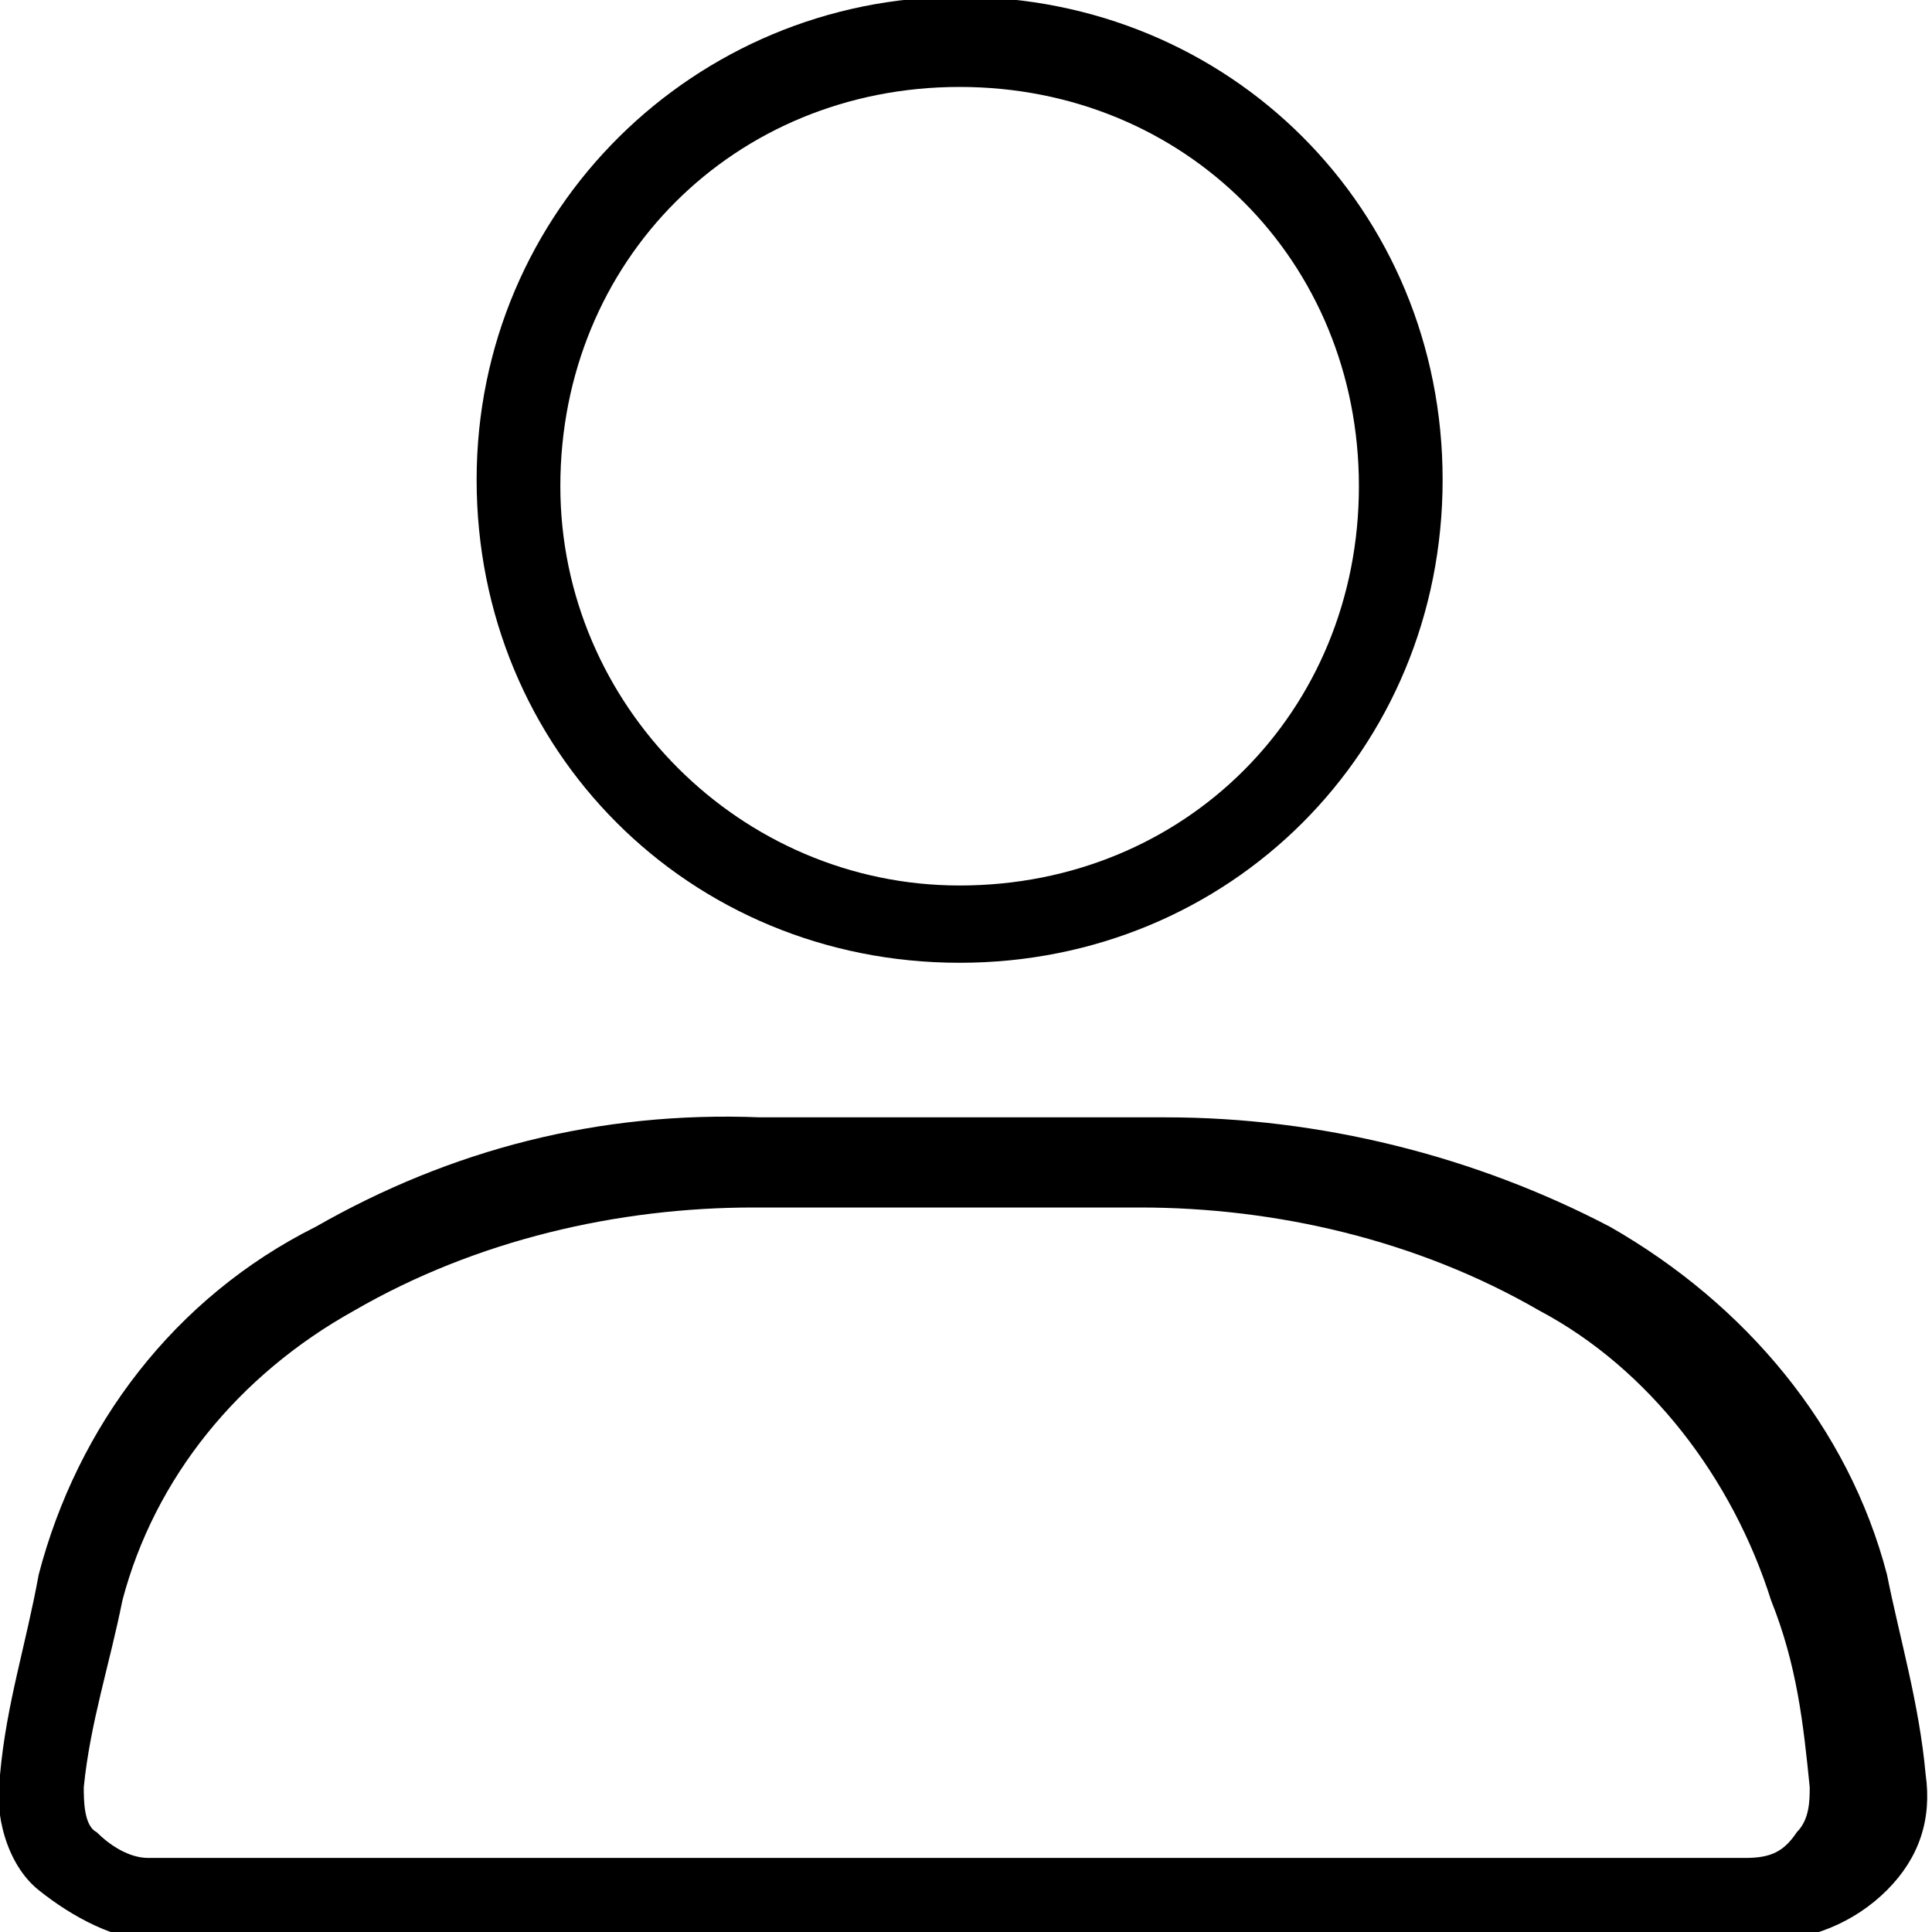
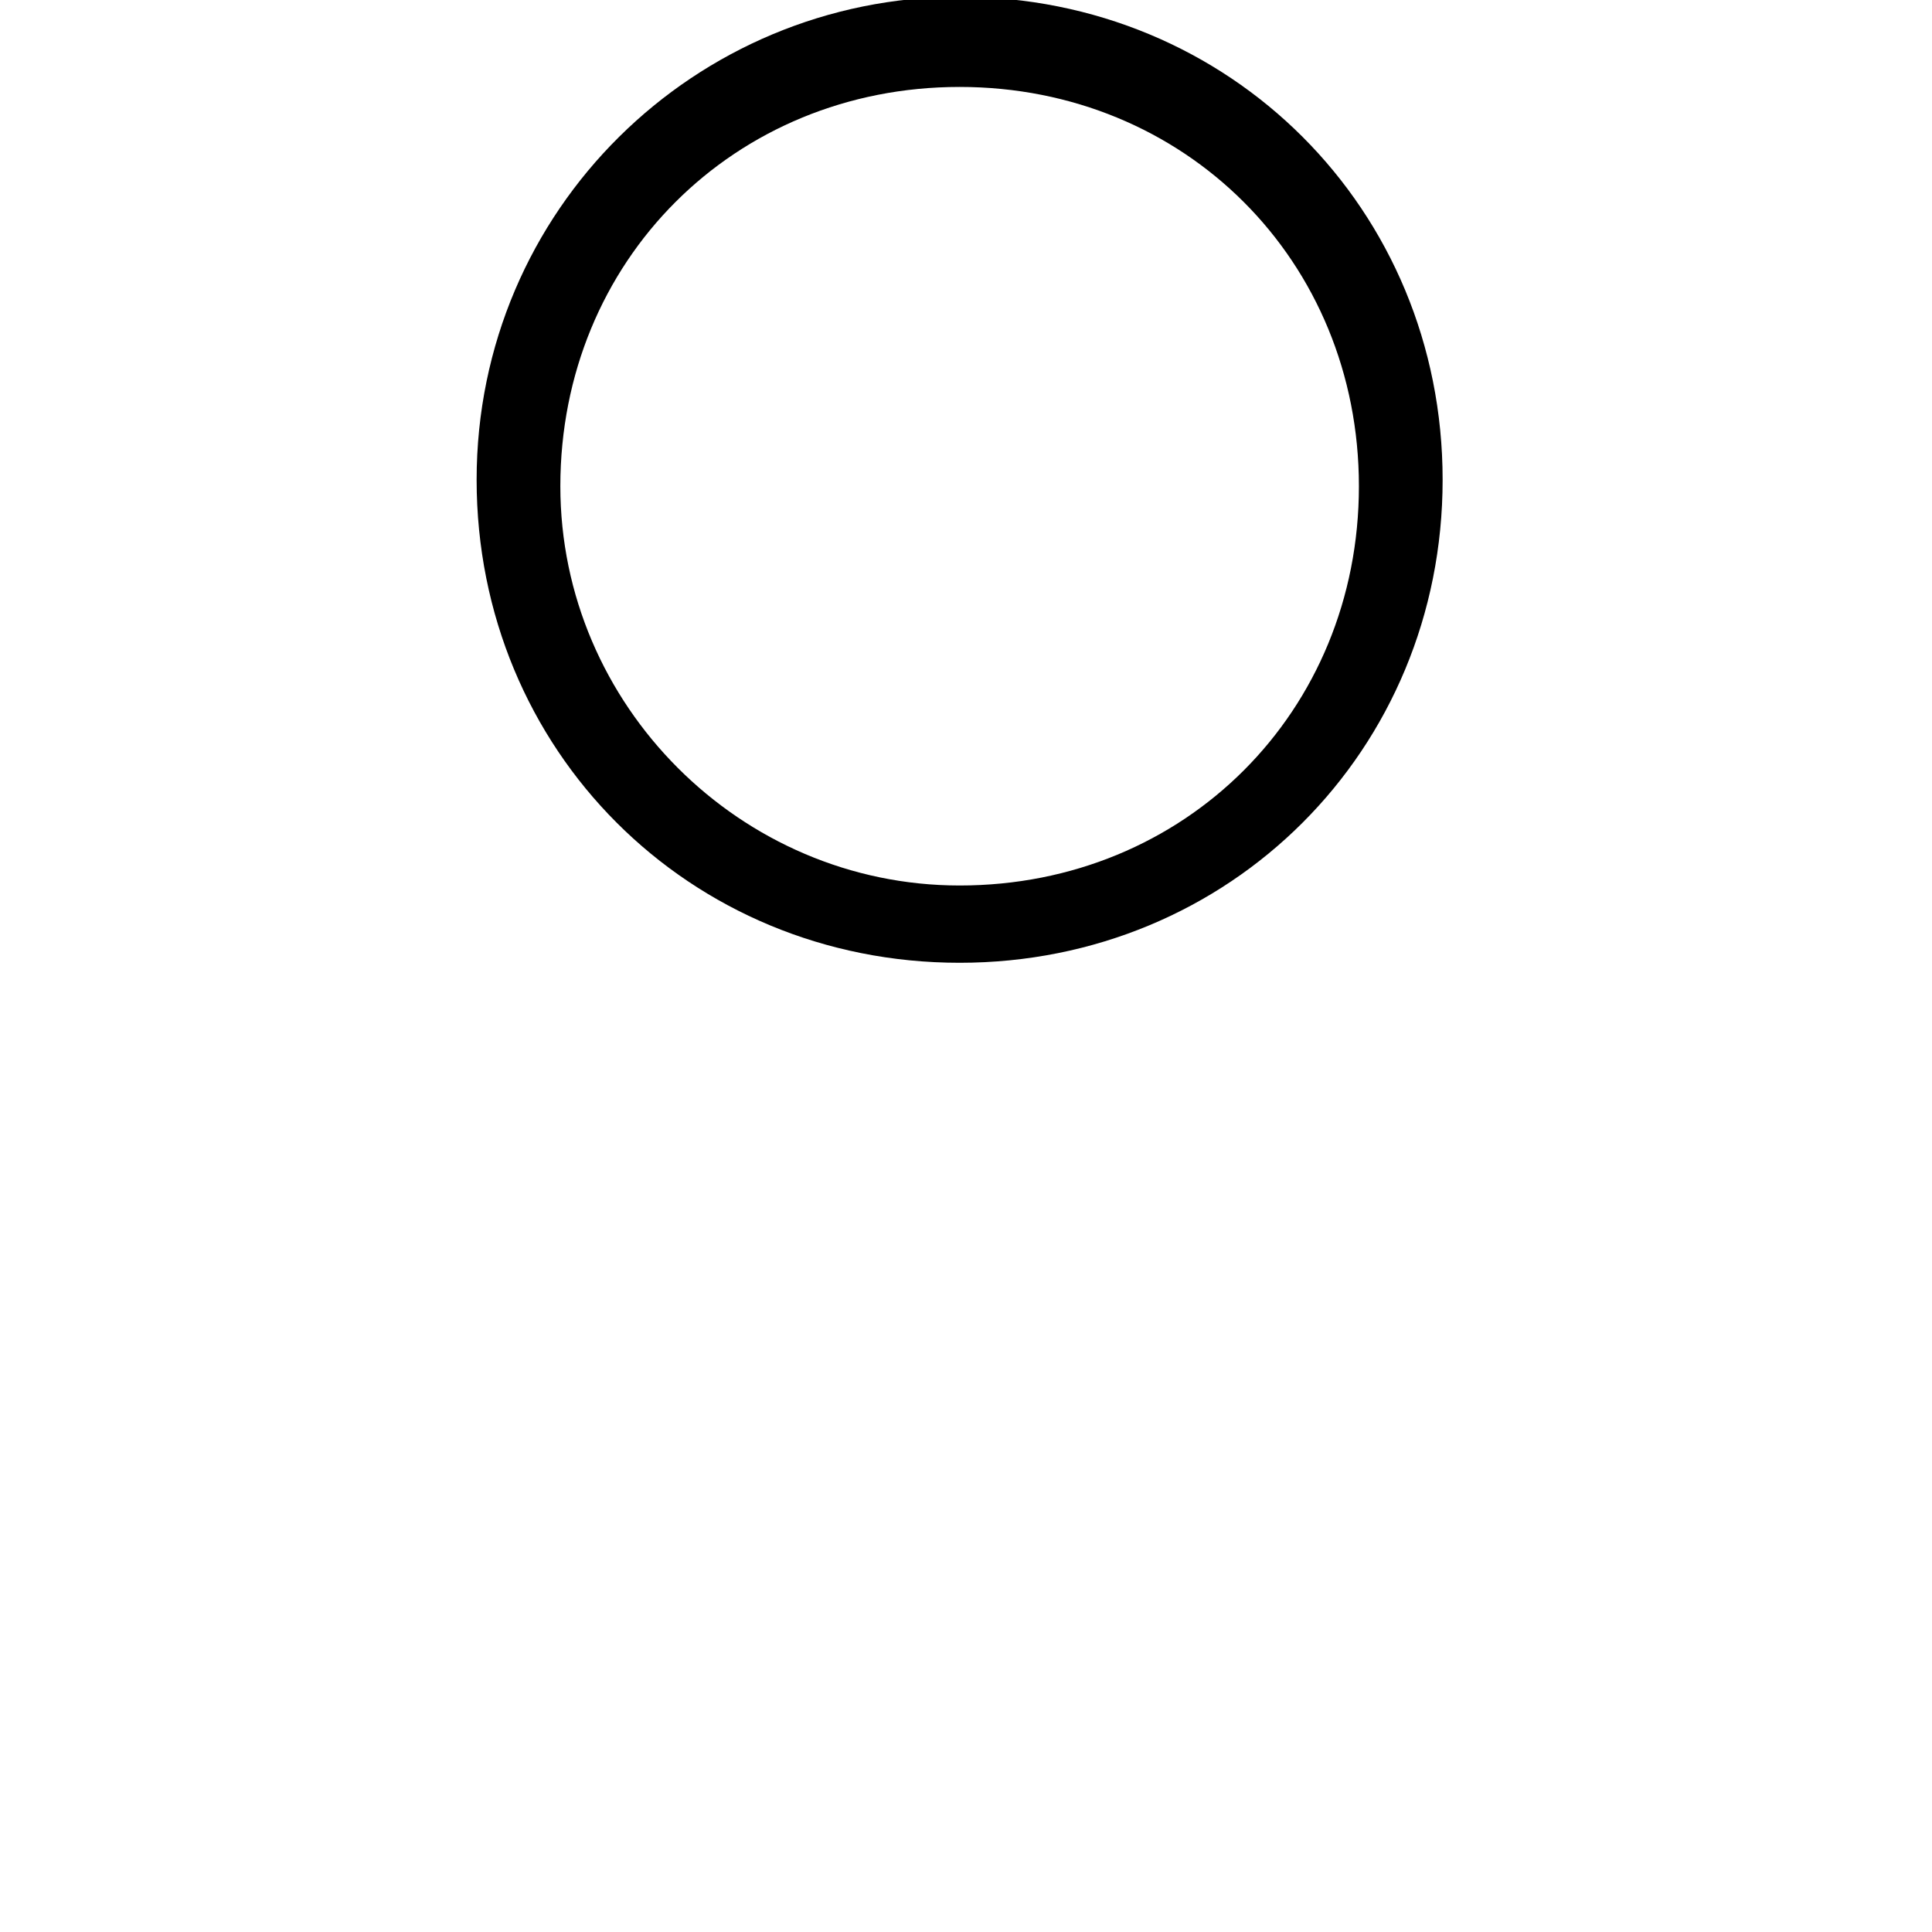
<svg xmlns="http://www.w3.org/2000/svg" version="1.1" id="レイヤー_1" x="0px" y="0px" width="30px" height="30px" viewBox="0 0 30 30" style="enable-background:new 0 0 30 30;" xml:space="preserve">
  <style type="text/css">
	.st0{fill:none;}
</style>
  <rect id="長方形_1468" class="st0" width="30" height="30" />
  <g id="User_alt_light" transform="translate(751.901 2782.05)">
    <path id="楕円形_43" d="M-737-2782.1c4.2,0,7.5,3.3,7.5,7.5s-3.3,7.5-7.5,7.5c-4.2,0-7.5-3.3-7.5-7.5S-741.1-2782.1-737-2782.1z    M-737-2768.3c3.5,0,6.2-2.7,6.2-6.2s-2.7-6.2-6.2-6.2c-3.5,0-6.2,2.7-6.2,6.2C-743.2-2771.1-740.4-2768.3-737-2768.3z" />
-     <path id="パス_1262" d="M-724.6-2751.9h-24.8c-0.7,0-1.4-0.4-1.9-0.8s-0.7-1.2-0.6-1.8c0.1-1.1,0.4-2,0.6-3.1   c0.6-2.3,2.1-4.3,4.3-5.4c2.1-1.2,4.4-1.8,6.9-1.7h6.3c2.4,0,4.8,0.6,6.9,1.7c2.1,1.2,3.7,3.1,4.3,5.4c0.2,1,0.5,2,0.6,3.1   c0.1,0.7-0.1,1.3-0.6,1.8C-723.1-2752.2-723.8-2751.9-724.6-2751.9z M-740.2-2763.3c-2.1,0-4.3,0.5-6.2,1.6c-1.8,1-3.1,2.6-3.6,4.5   c-0.2,1-0.5,1.9-0.6,2.9c0,0.2,0,0.6,0.2,0.7c0.2,0.2,0.5,0.4,0.8,0.4h24.8c0.4,0,0.6-0.1,0.8-0.4c0.2-0.2,0.2-0.5,0.2-0.7   c-0.1-1-0.2-1.9-0.6-2.9c-0.6-1.9-1.9-3.6-3.6-4.5c-1.9-1.1-4.1-1.6-6.2-1.6H-740.2z" />
  </g>
</svg>